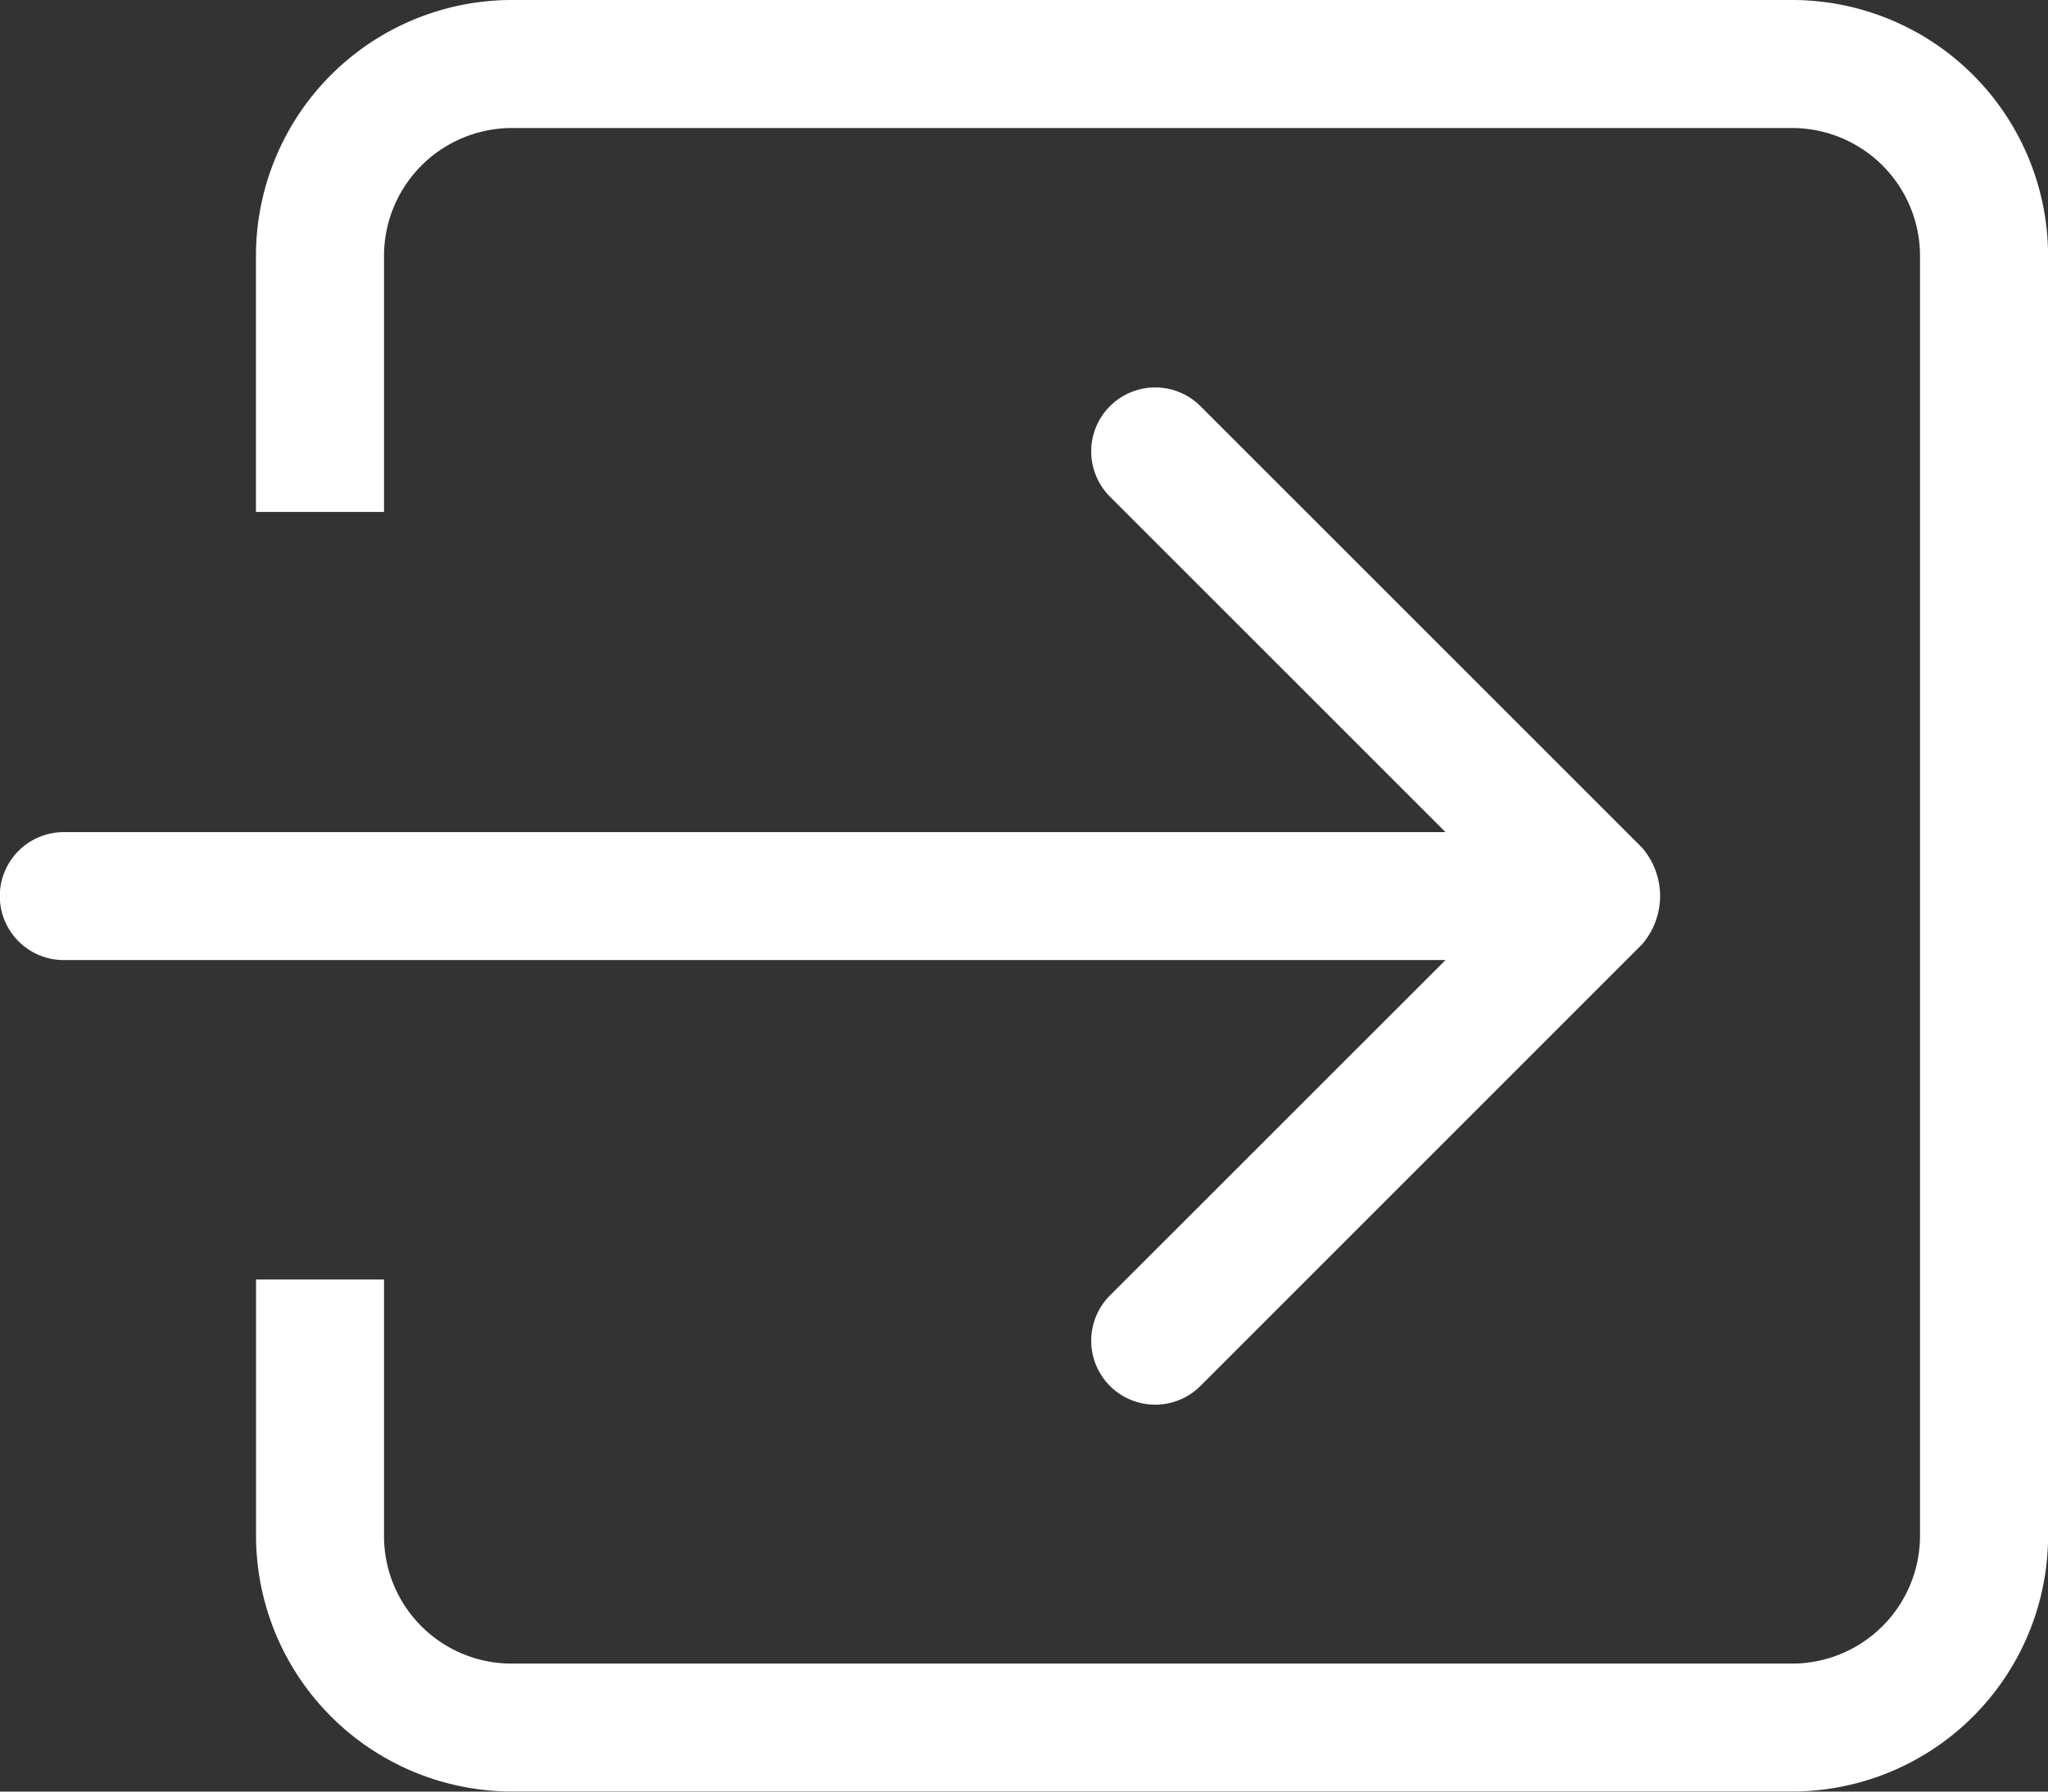
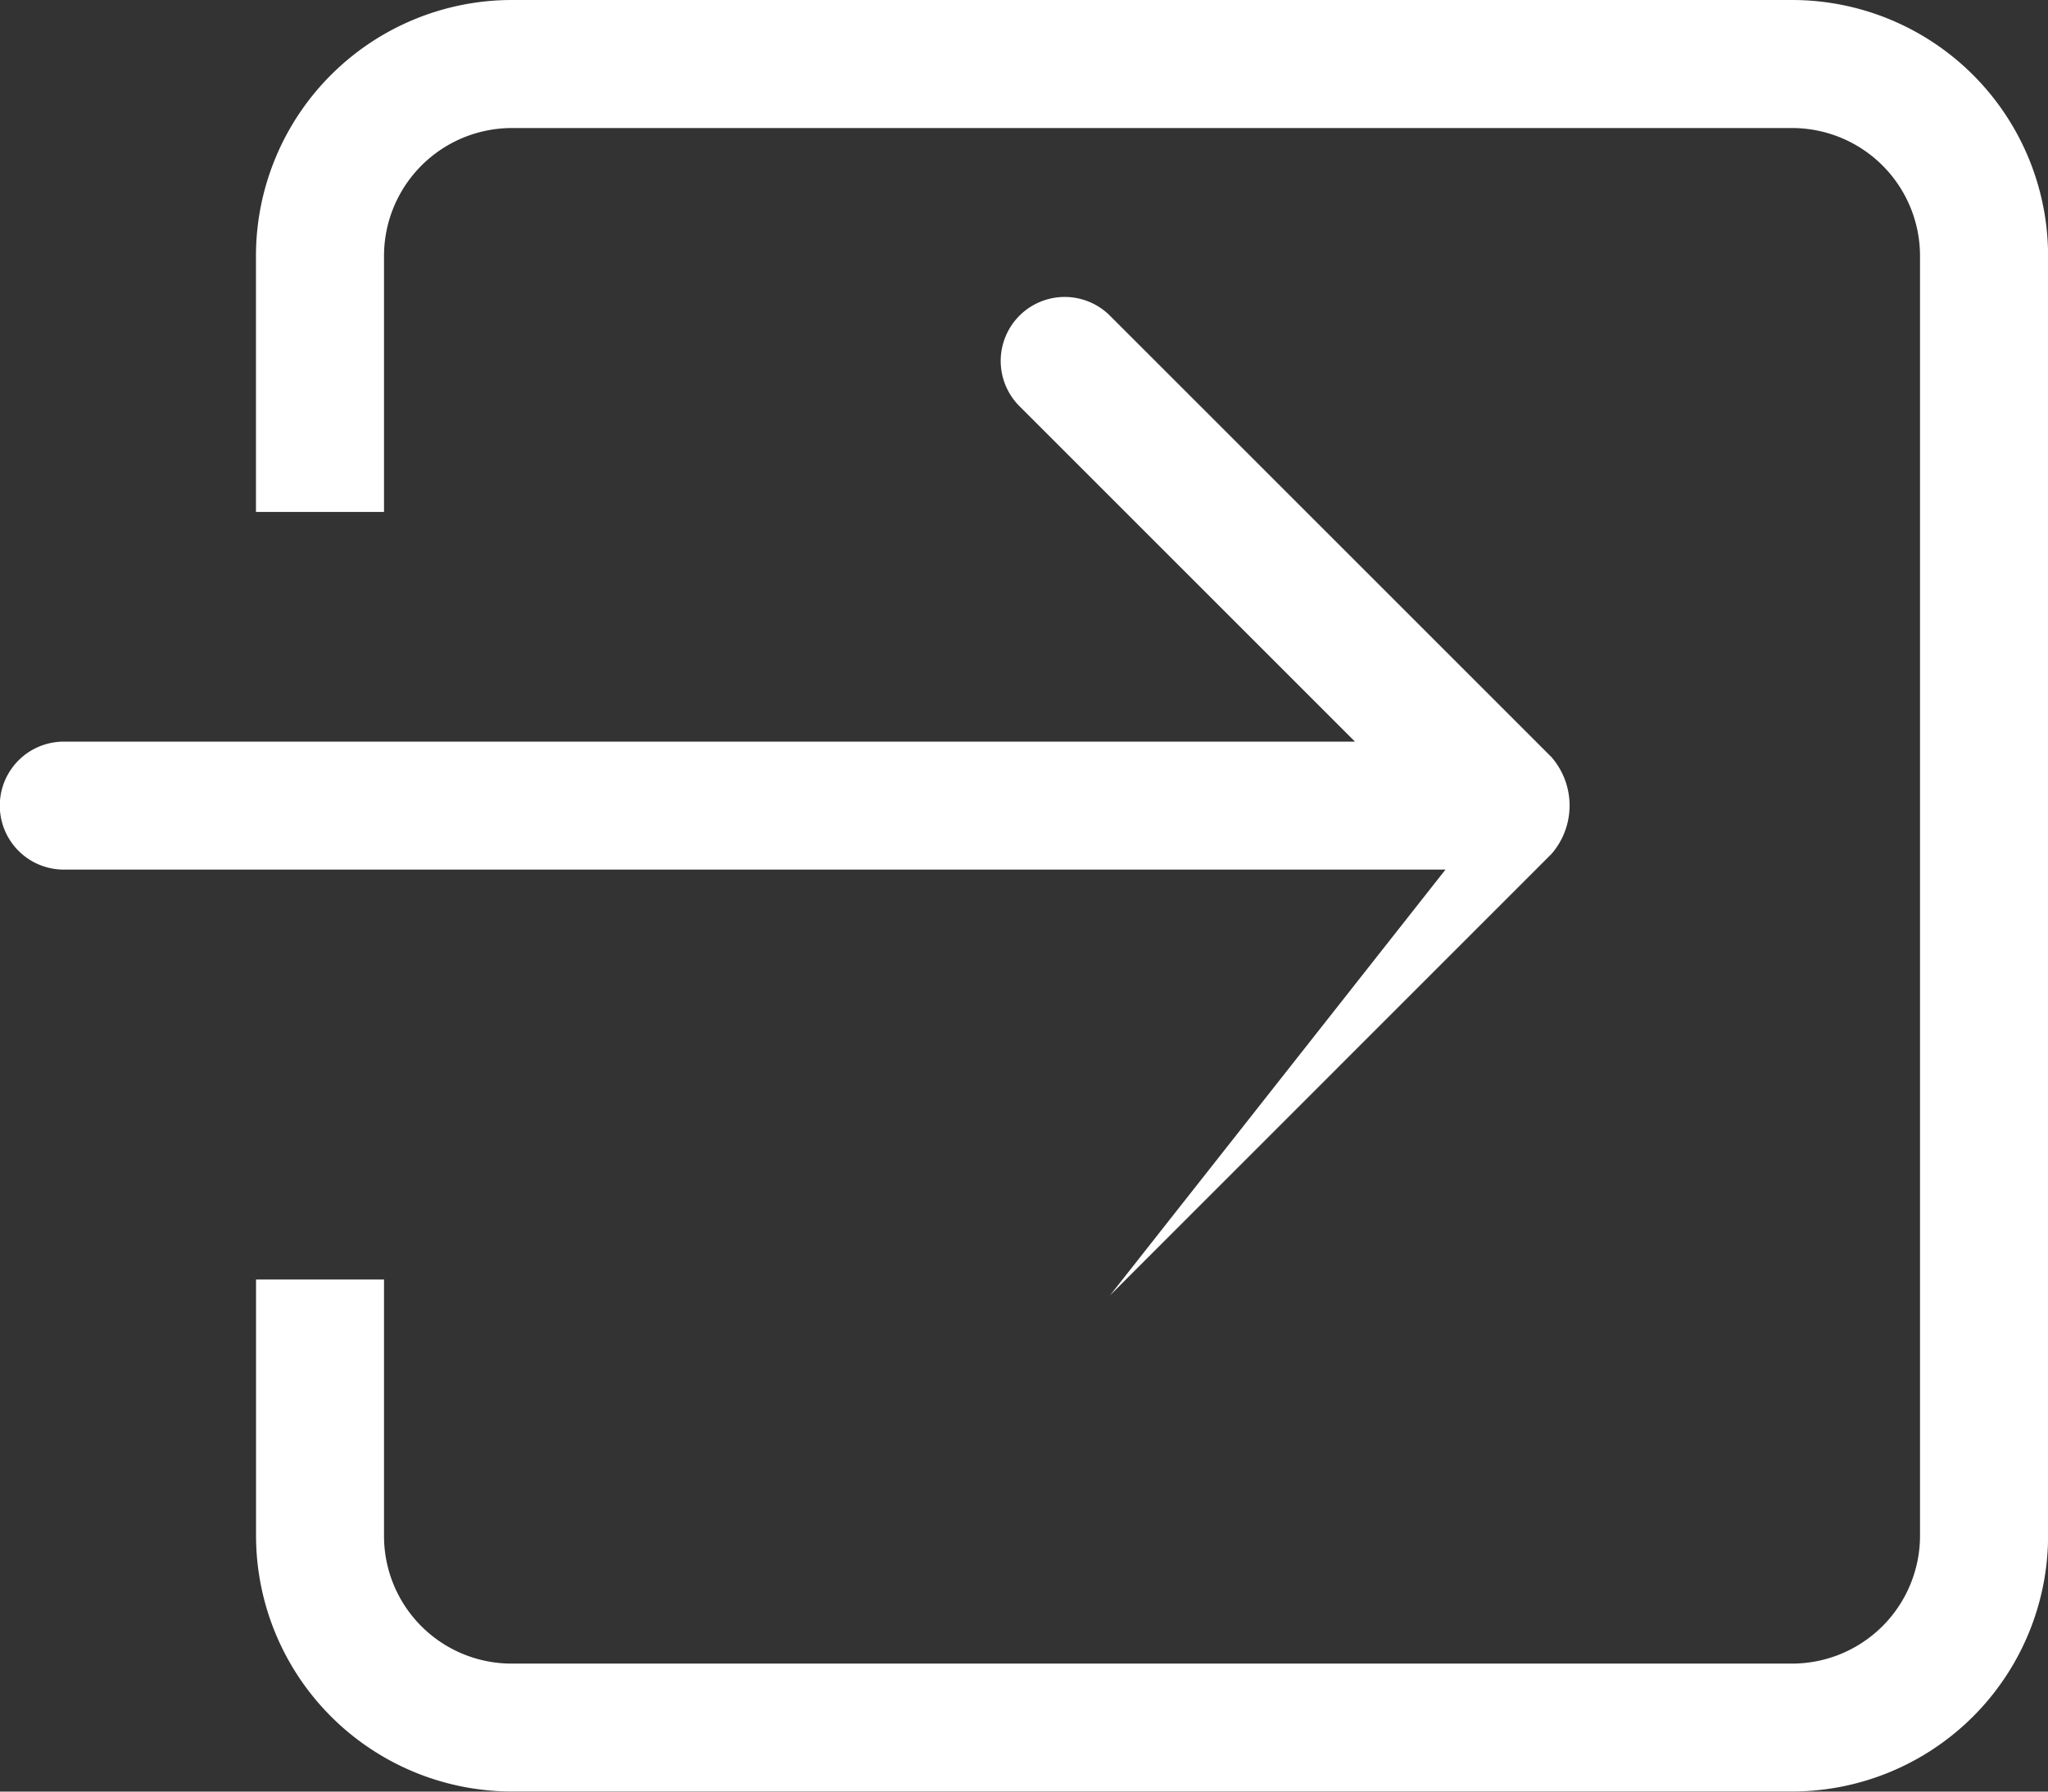
<svg xmlns="http://www.w3.org/2000/svg" width="25.684" height="22.474" viewBox="0 0 25.684 22.474">
  <rect x="0" y="0" width="25.684" height="22.474" fill="#333333" stroke="none" />
  <g id="login-square-arrow-button-outline" transform="translate(0 -38.25)">
    <g id="_x36__30_" transform="translate(0 38.25)">
      <g id="Group_1" data-name="Group 1">
-         <path id="Path_1" data-name="Path 1" d="M13.92,54.5a.8.8,0,0,0,1.135,1.135l5.537-5.538a.926.926,0,0,0,0-1.215l-5.537-5.537a.8.8,0,0,0-1.135,1.135l4.208,4.208H.8a.8.8,0,0,0,0,1.605H18.128ZM22.474,38.25H6.421a3.211,3.211,0,0,0-3.211,3.211v3.211H4.816V41.461a1.605,1.605,0,0,1,1.605-1.605H22.474a1.605,1.605,0,0,1,1.605,1.605V57.513a1.605,1.605,0,0,1-1.605,1.605H6.421a1.6,1.6,0,0,1-1.605-1.605V54.3H3.211v3.211a3.211,3.211,0,0,0,3.211,3.211H22.474a3.211,3.211,0,0,0,3.211-3.211V41.461A3.211,3.211,0,0,0,22.474,38.25Z" transform="translate(0 -38.25)" fill="#fff" />
+         <path id="Path_1" data-name="Path 1" d="M13.92,54.5l5.537-5.538a.926.926,0,0,0,0-1.215l-5.537-5.537a.8.8,0,0,0-1.135,1.135l4.208,4.208H.8a.8.8,0,0,0,0,1.605H18.128ZM22.474,38.25H6.421a3.211,3.211,0,0,0-3.211,3.211v3.211H4.816V41.461a1.605,1.605,0,0,1,1.605-1.605H22.474a1.605,1.605,0,0,1,1.605,1.605V57.513a1.605,1.605,0,0,1-1.605,1.605H6.421a1.6,1.6,0,0,1-1.605-1.605V54.3H3.211v3.211a3.211,3.211,0,0,0,3.211,3.211H22.474a3.211,3.211,0,0,0,3.211-3.211V41.461A3.211,3.211,0,0,0,22.474,38.25Z" transform="translate(0 -38.25)" fill="#fff" />
      </g>
    </g>
  </g>
</svg>